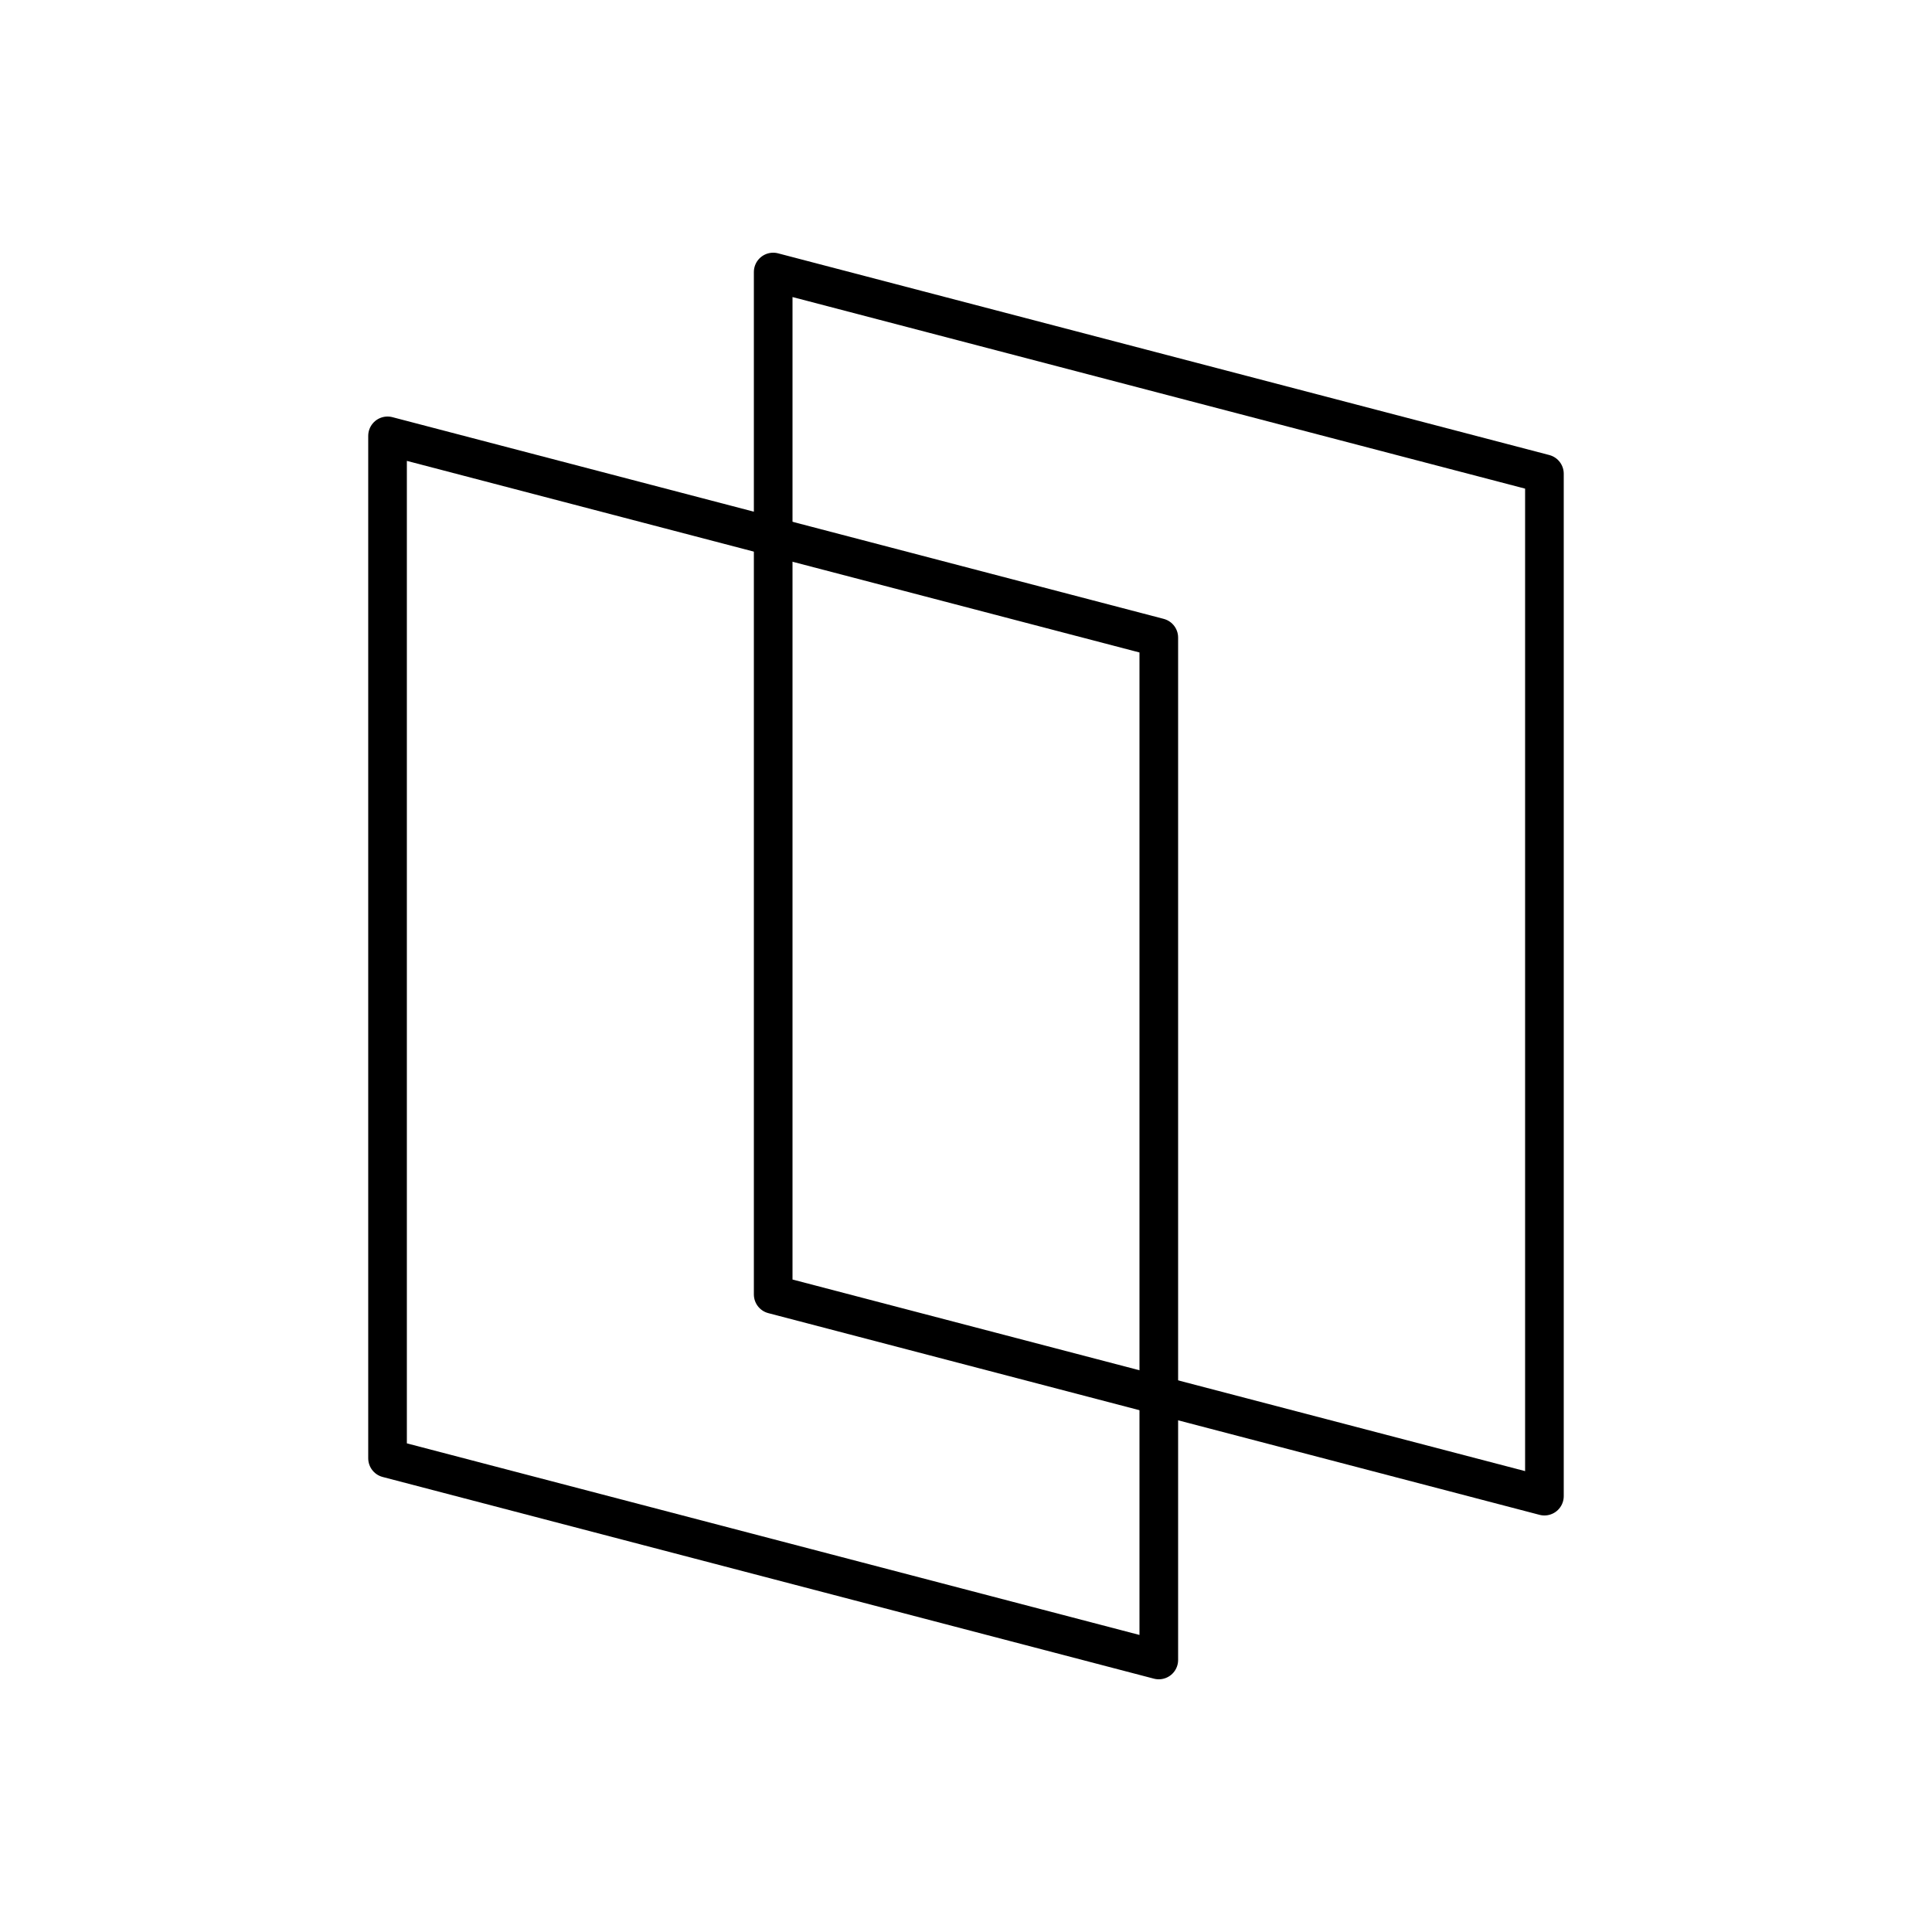
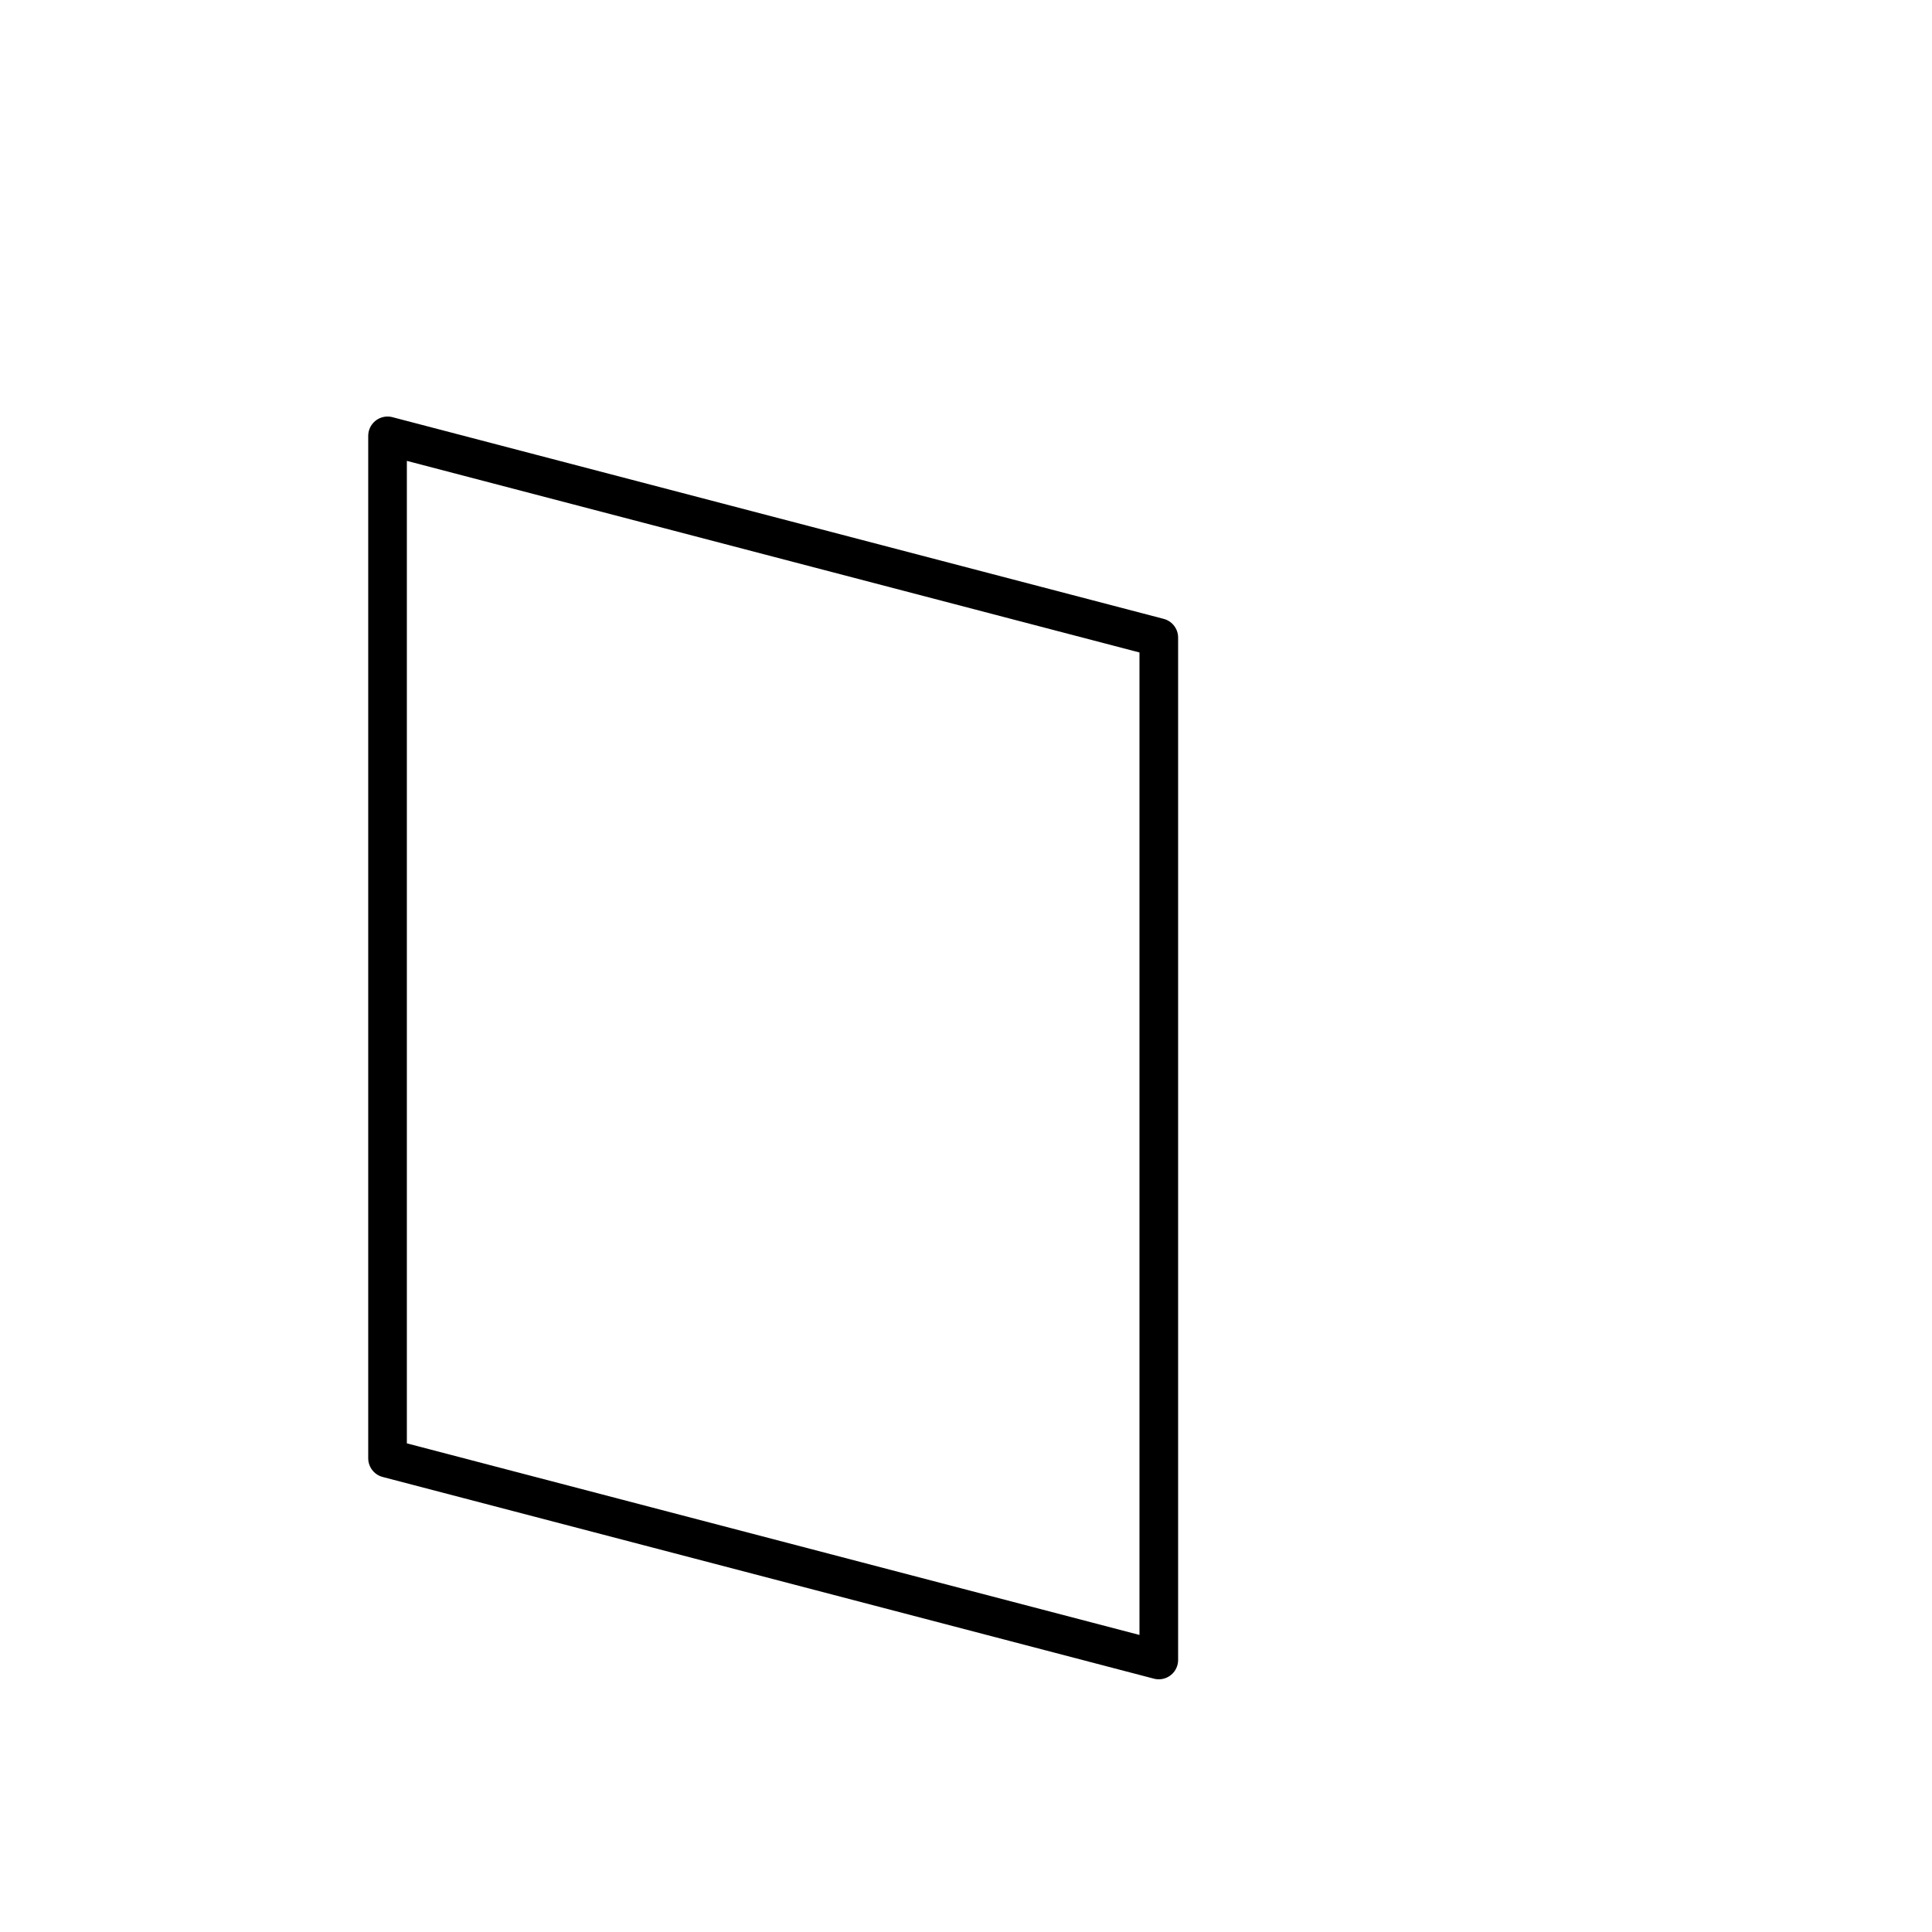
<svg xmlns="http://www.w3.org/2000/svg" width="100" height="100" viewBox="0 0 100 100" fill="none">
  <path d="M59.979 85.92L20.059 75.48V22.56L59.979 33V85.92Z" stroke="black" stroke-width="2" stroke-linejoin="round" />
-   <path d="M79.939 77.44L40.02 67V14.08L79.939 24.52V77.44Z" stroke="black" stroke-width="2" stroke-linejoin="round" />
</svg>